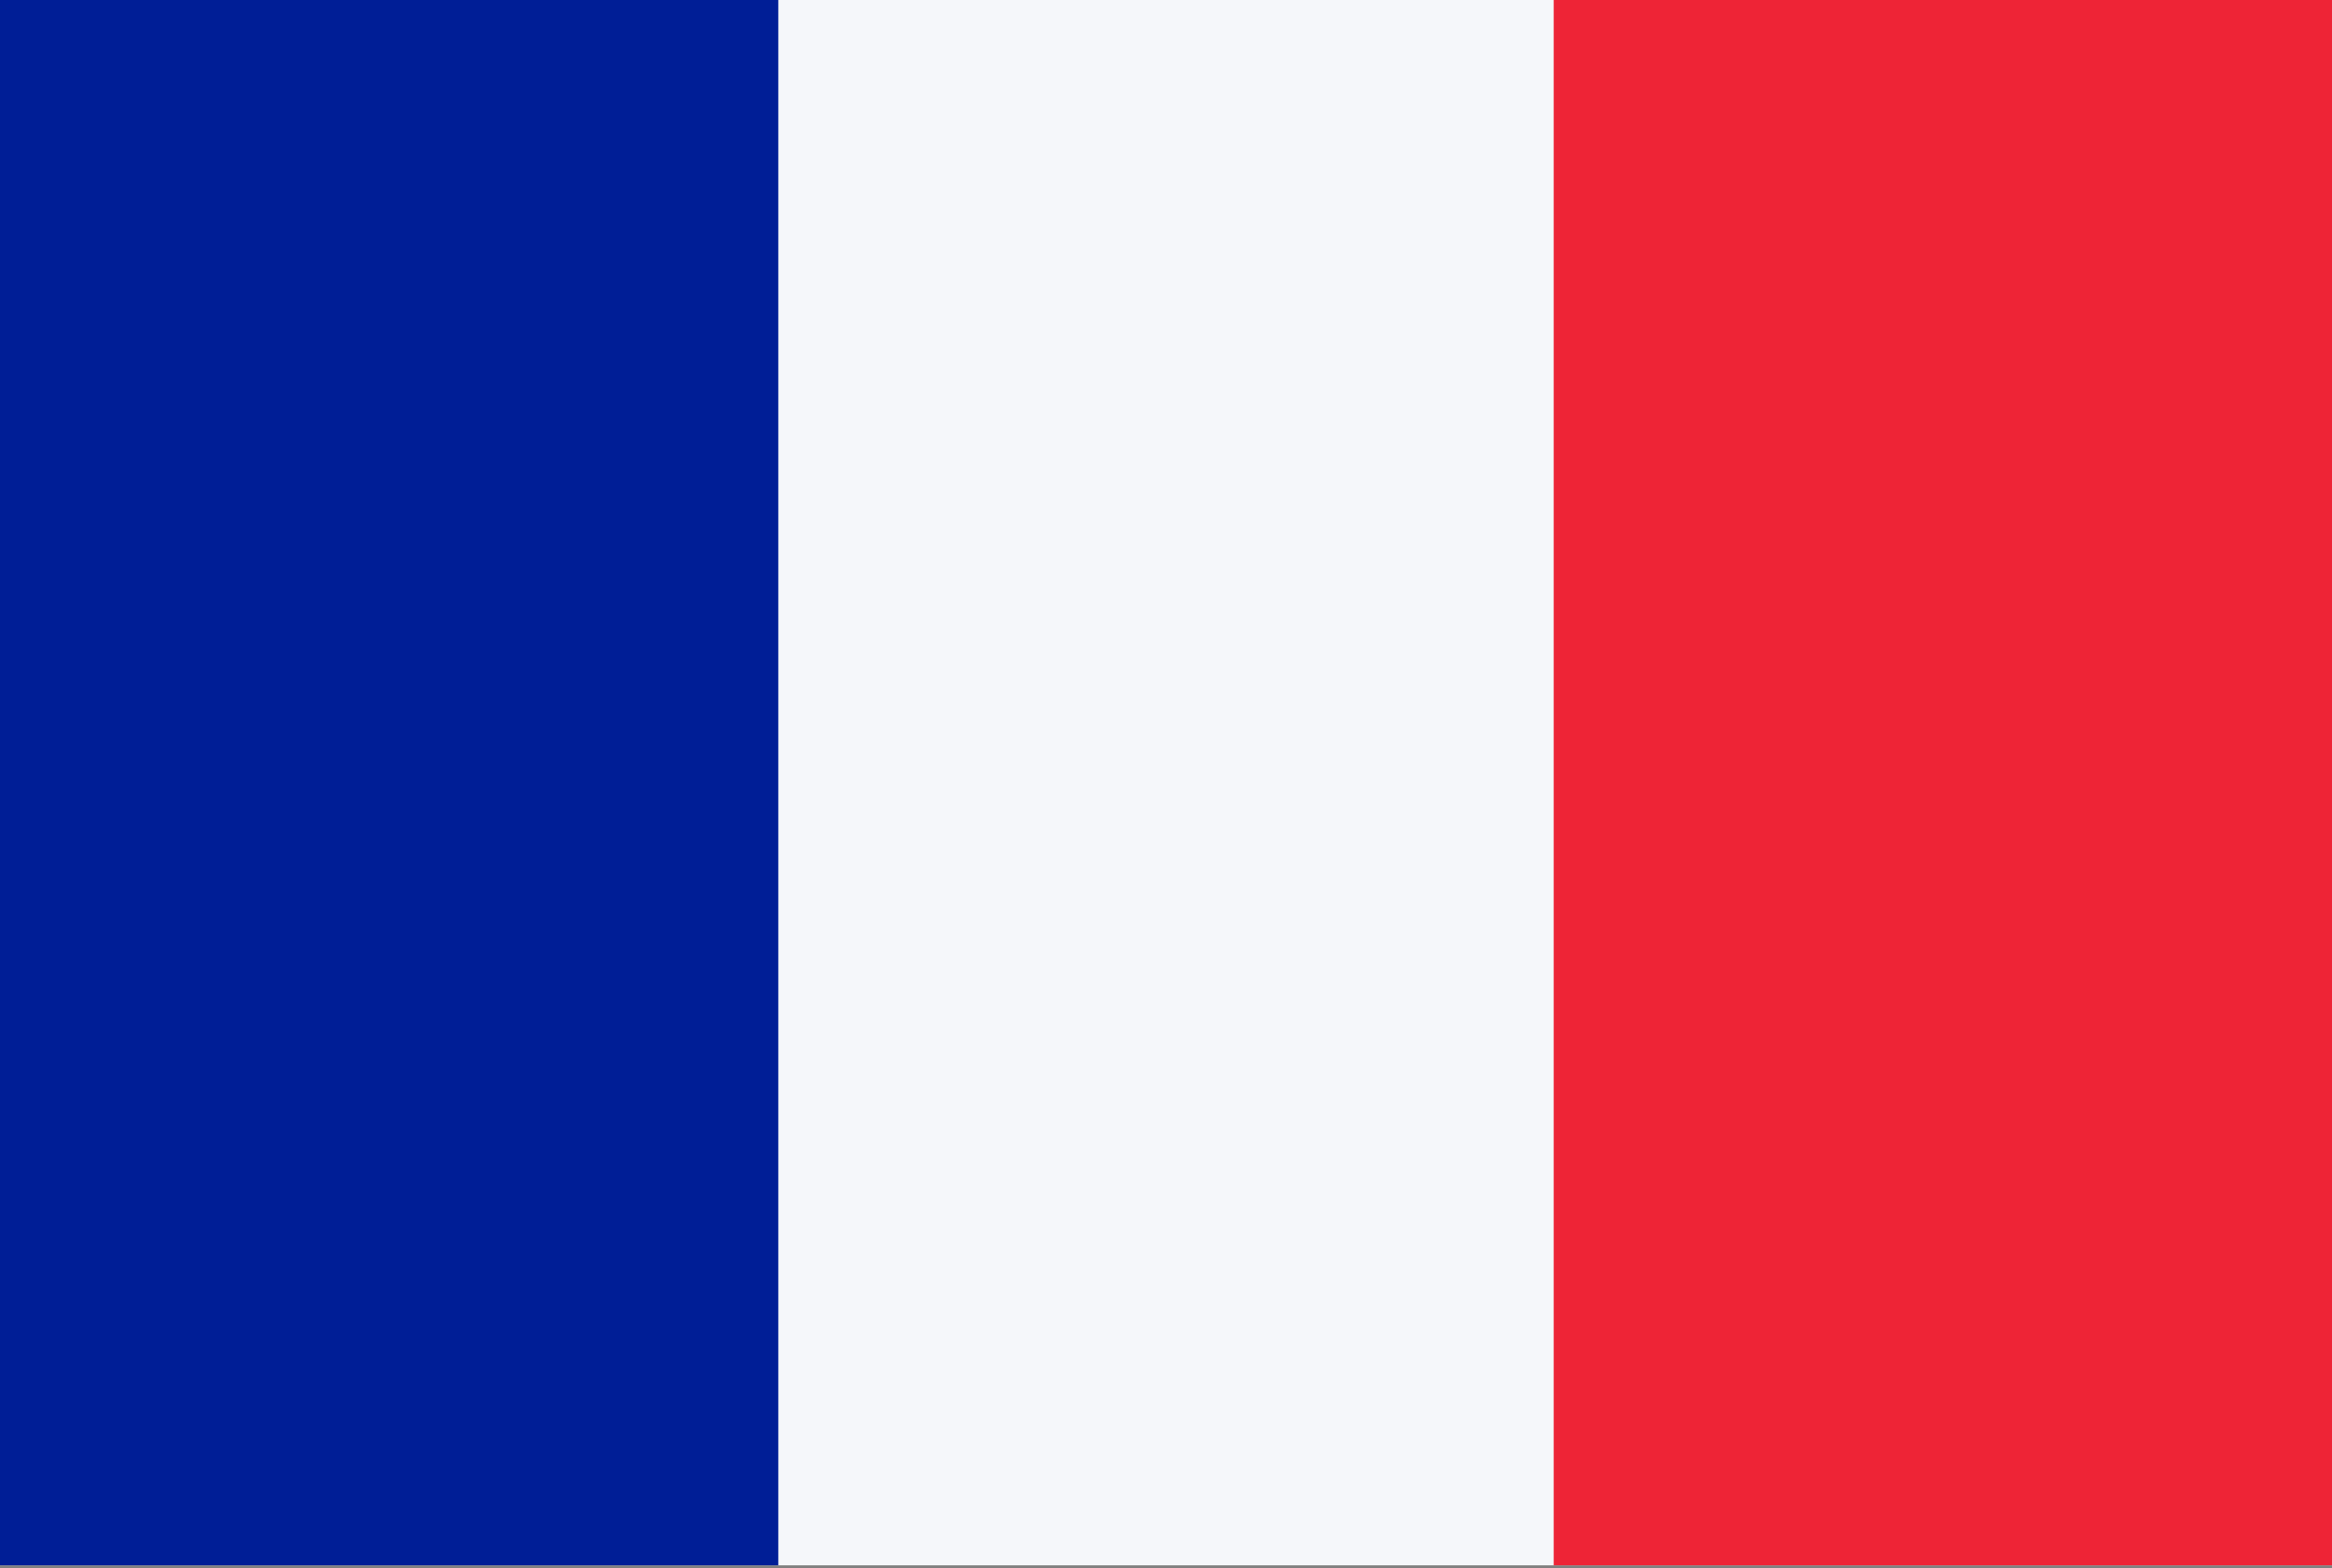
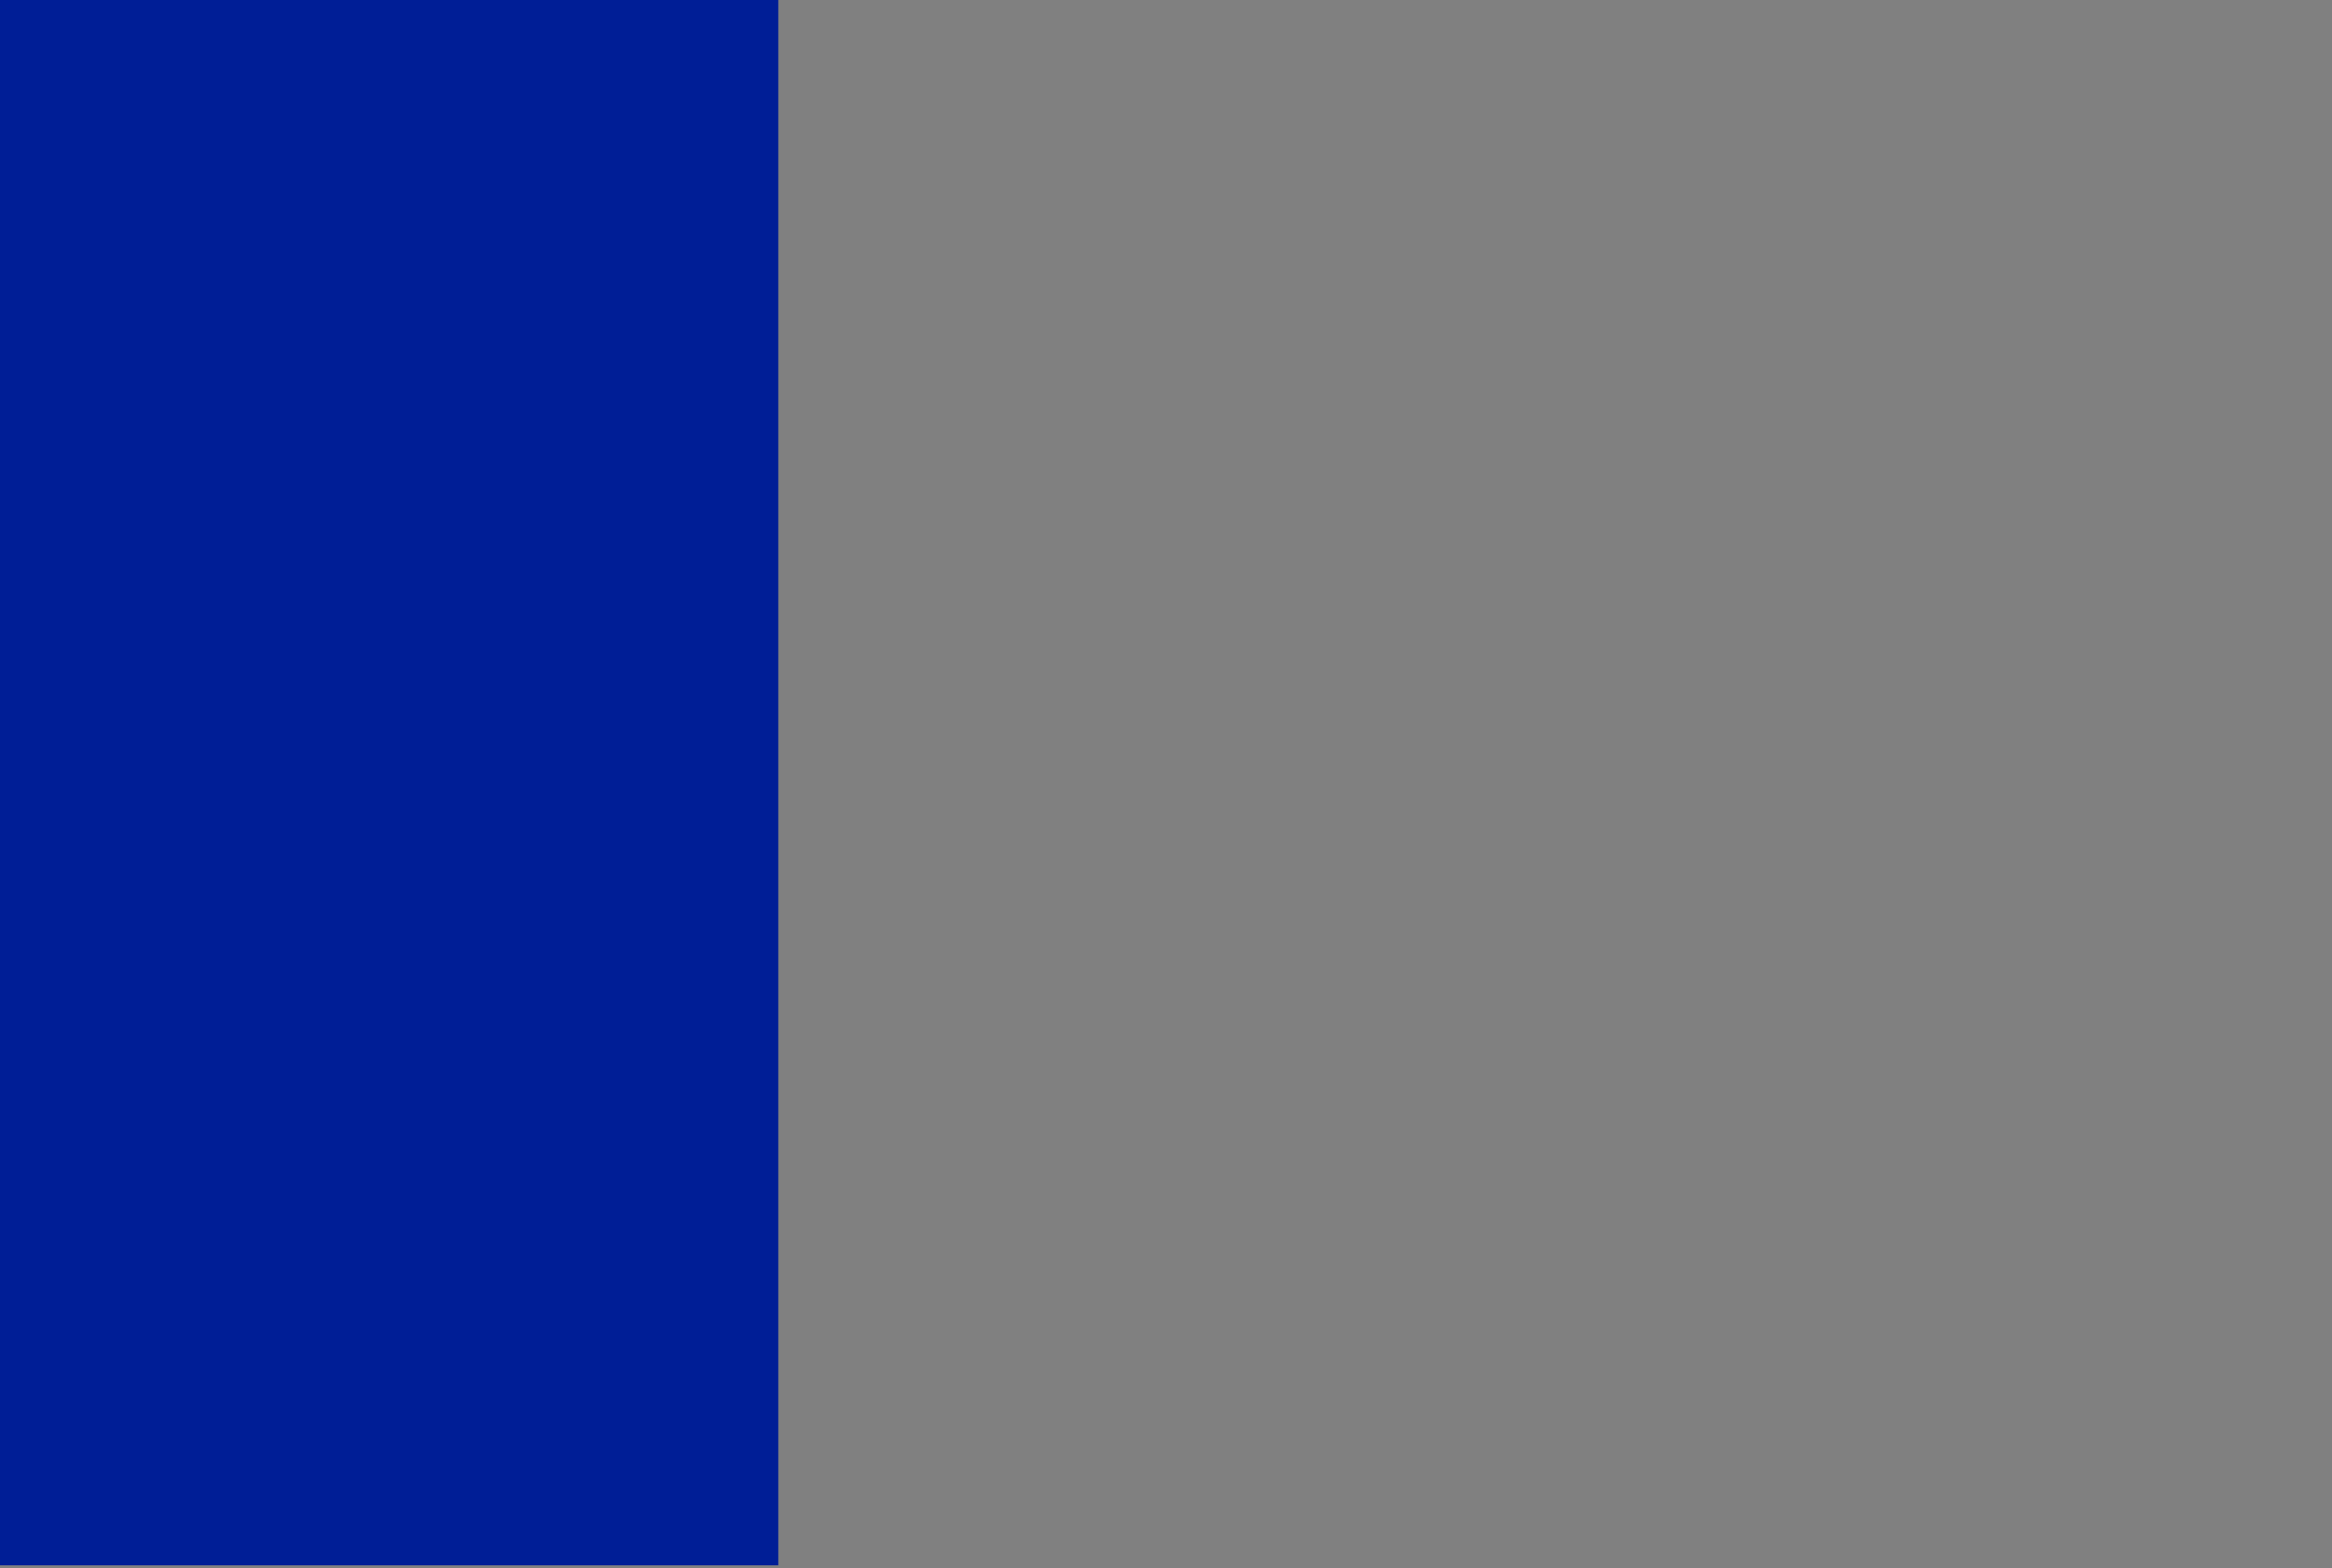
<svg xmlns="http://www.w3.org/2000/svg" xmlns:ns1="http://sodipodi.sourceforge.net/DTD/sodipodi-0.dtd" xmlns:ns2="http://www.inkscape.org/namespaces/inkscape" viewBox="0 0 80 53.8">
  <rect x="0" y="0" width="80" height="53.8" fill="#808080" stroke="none" />
  <defs>
    <style>      .cls-1 {        fill: #ee2436;      }      .cls-1, .cls-2, .cls-3 {        stroke-width: 0px;      }      .cls-2 {        fill: #f5f7fa;      }      .cls-3 {        fill: #001e96;      }    </style>
  </defs>
  <g id="svg85412" ns1:docname="countries_flags.svg">
    <g id="layer116" ns2:groupmode="layer" ns2:label="ireland">
      <g id="ireland" ns2:label="ireland">
-         <rect id="Rounded_Rectangle_7_copy-78" data-name="Rounded Rectangle 7 copy-78" class="cls-2" y="0" width="80" height="53.7" />
-         <rect id="Rectangle_1_copy_15-3" data-name="Rectangle 1 copy 15-3" class="cls-1" x="53.3" y="0" width="26.7" height="53.7" />
        <rect id="Rectangle_1_copy_16-3" data-name="Rectangle 1 copy 16-3" class="cls-3" y="0" width="26.7" height="53.7" />
      </g>
    </g>
  </g>
</svg>